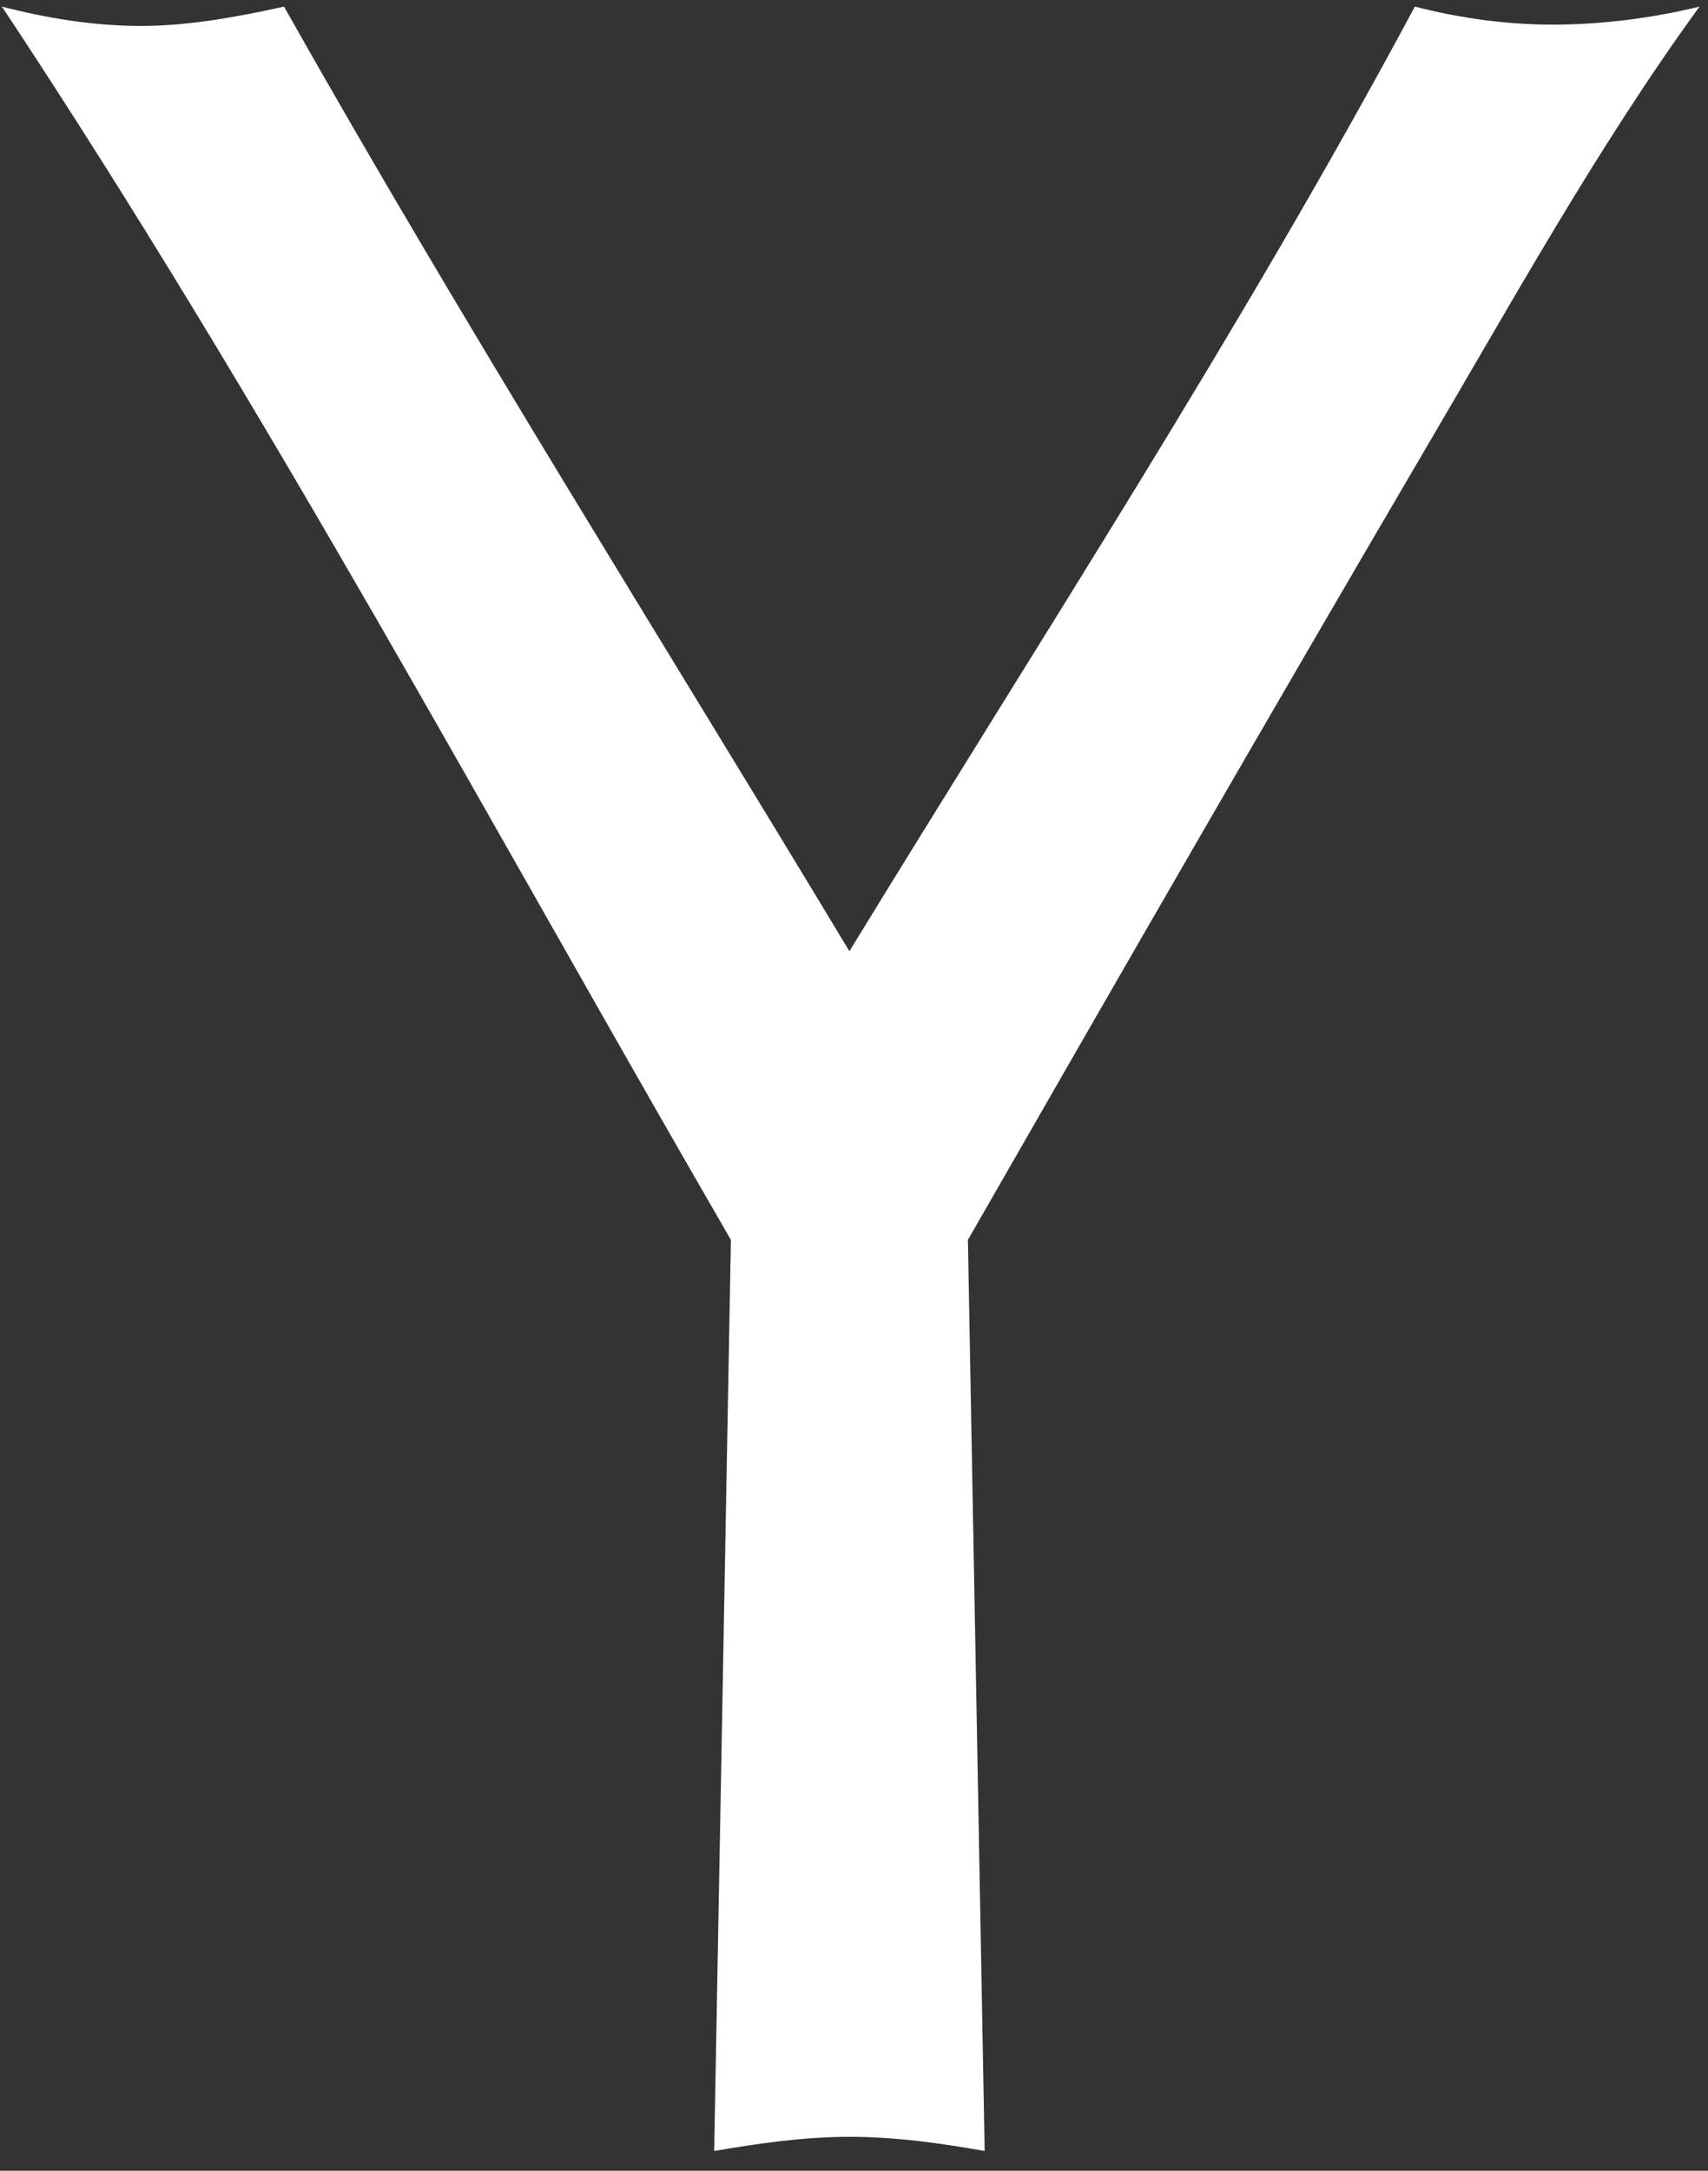
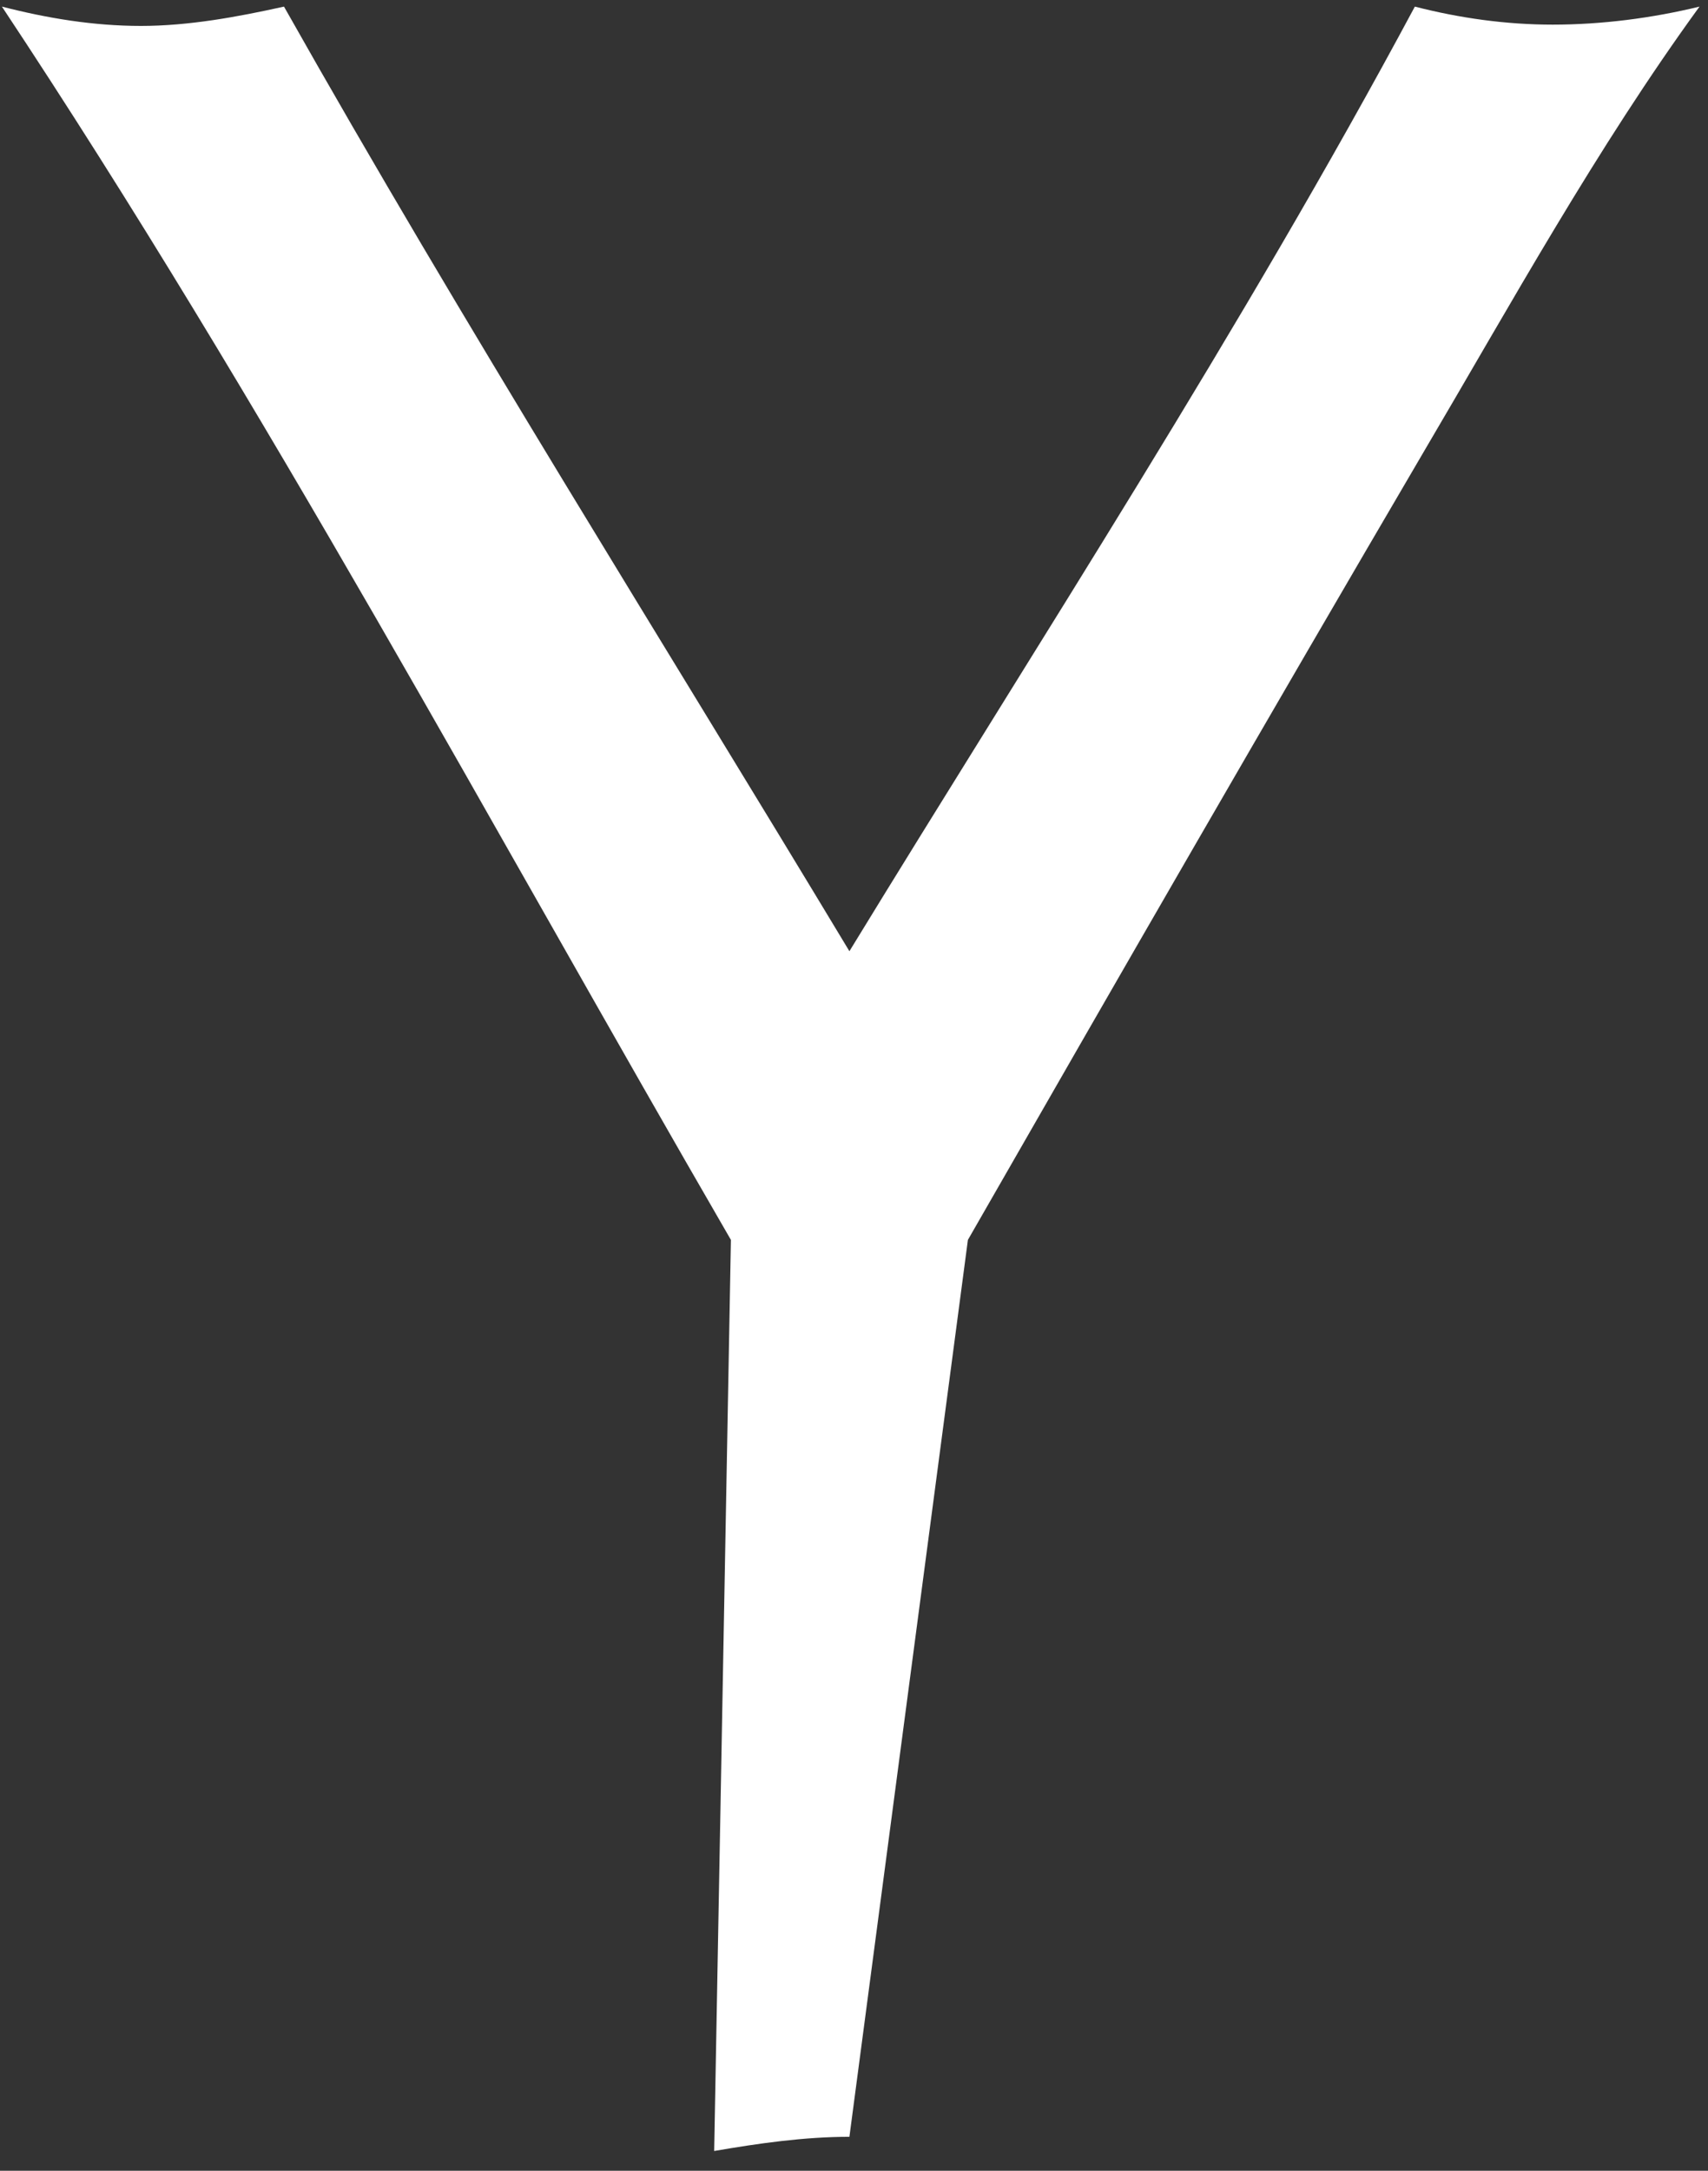
<svg xmlns="http://www.w3.org/2000/svg" xmlns:xlink="http://www.w3.org/1999/xlink" width="74" height="94" viewBox="0 0 74 94" version="1.1">
  <rect x="0" y="0" width="74" height="94" fill="#333333" stroke="none" />
  <title>ï</title>
  <desc>Created using Figma</desc>
  <g id="Canvas" transform="translate(288 -473)">
    <g id="ï">
      <use xlink:href="#path0_fill" transform="translate(-294 473)" fill="#FFFFFF" />
    </g>
  </g>
  <defs>
-     <path id="path0_fill" d="M 47.935 53.69C 54.464 42.306 60.993 30.978 67.634 19.65C 71.484 13.12 75.167 6.424 79.632 0.286C 77.567 0.788 75.391 1.067 73.27 1.067C 71.261 1.067 69.252 0.788 67.299 0.286C 59.821 14.237 51.06 27.685 42.801 41.19C 34.598 27.574 26.116 14.125 18.304 0.286C 16.295 0.732 14.174 1.123 12.109 1.123C 10.045 1.123 8.036 0.788 6.083 0.286C 17.522 17.529 27.288 35.777 37.667 53.69L 36.942 93.143C 38.895 92.808 40.848 92.529 42.801 92.529C 44.81 92.529 46.763 92.808 48.661 93.143L 47.935 53.69Z" />
+     <path id="path0_fill" d="M 47.935 53.69C 54.464 42.306 60.993 30.978 67.634 19.65C 71.484 13.12 75.167 6.424 79.632 0.286C 77.567 0.788 75.391 1.067 73.27 1.067C 71.261 1.067 69.252 0.788 67.299 0.286C 59.821 14.237 51.06 27.685 42.801 41.19C 34.598 27.574 26.116 14.125 18.304 0.286C 16.295 0.732 14.174 1.123 12.109 1.123C 10.045 1.123 8.036 0.788 6.083 0.286C 17.522 17.529 27.288 35.777 37.667 53.69L 36.942 93.143C 38.895 92.808 40.848 92.529 42.801 92.529L 47.935 53.69Z" />
  </defs>
</svg>